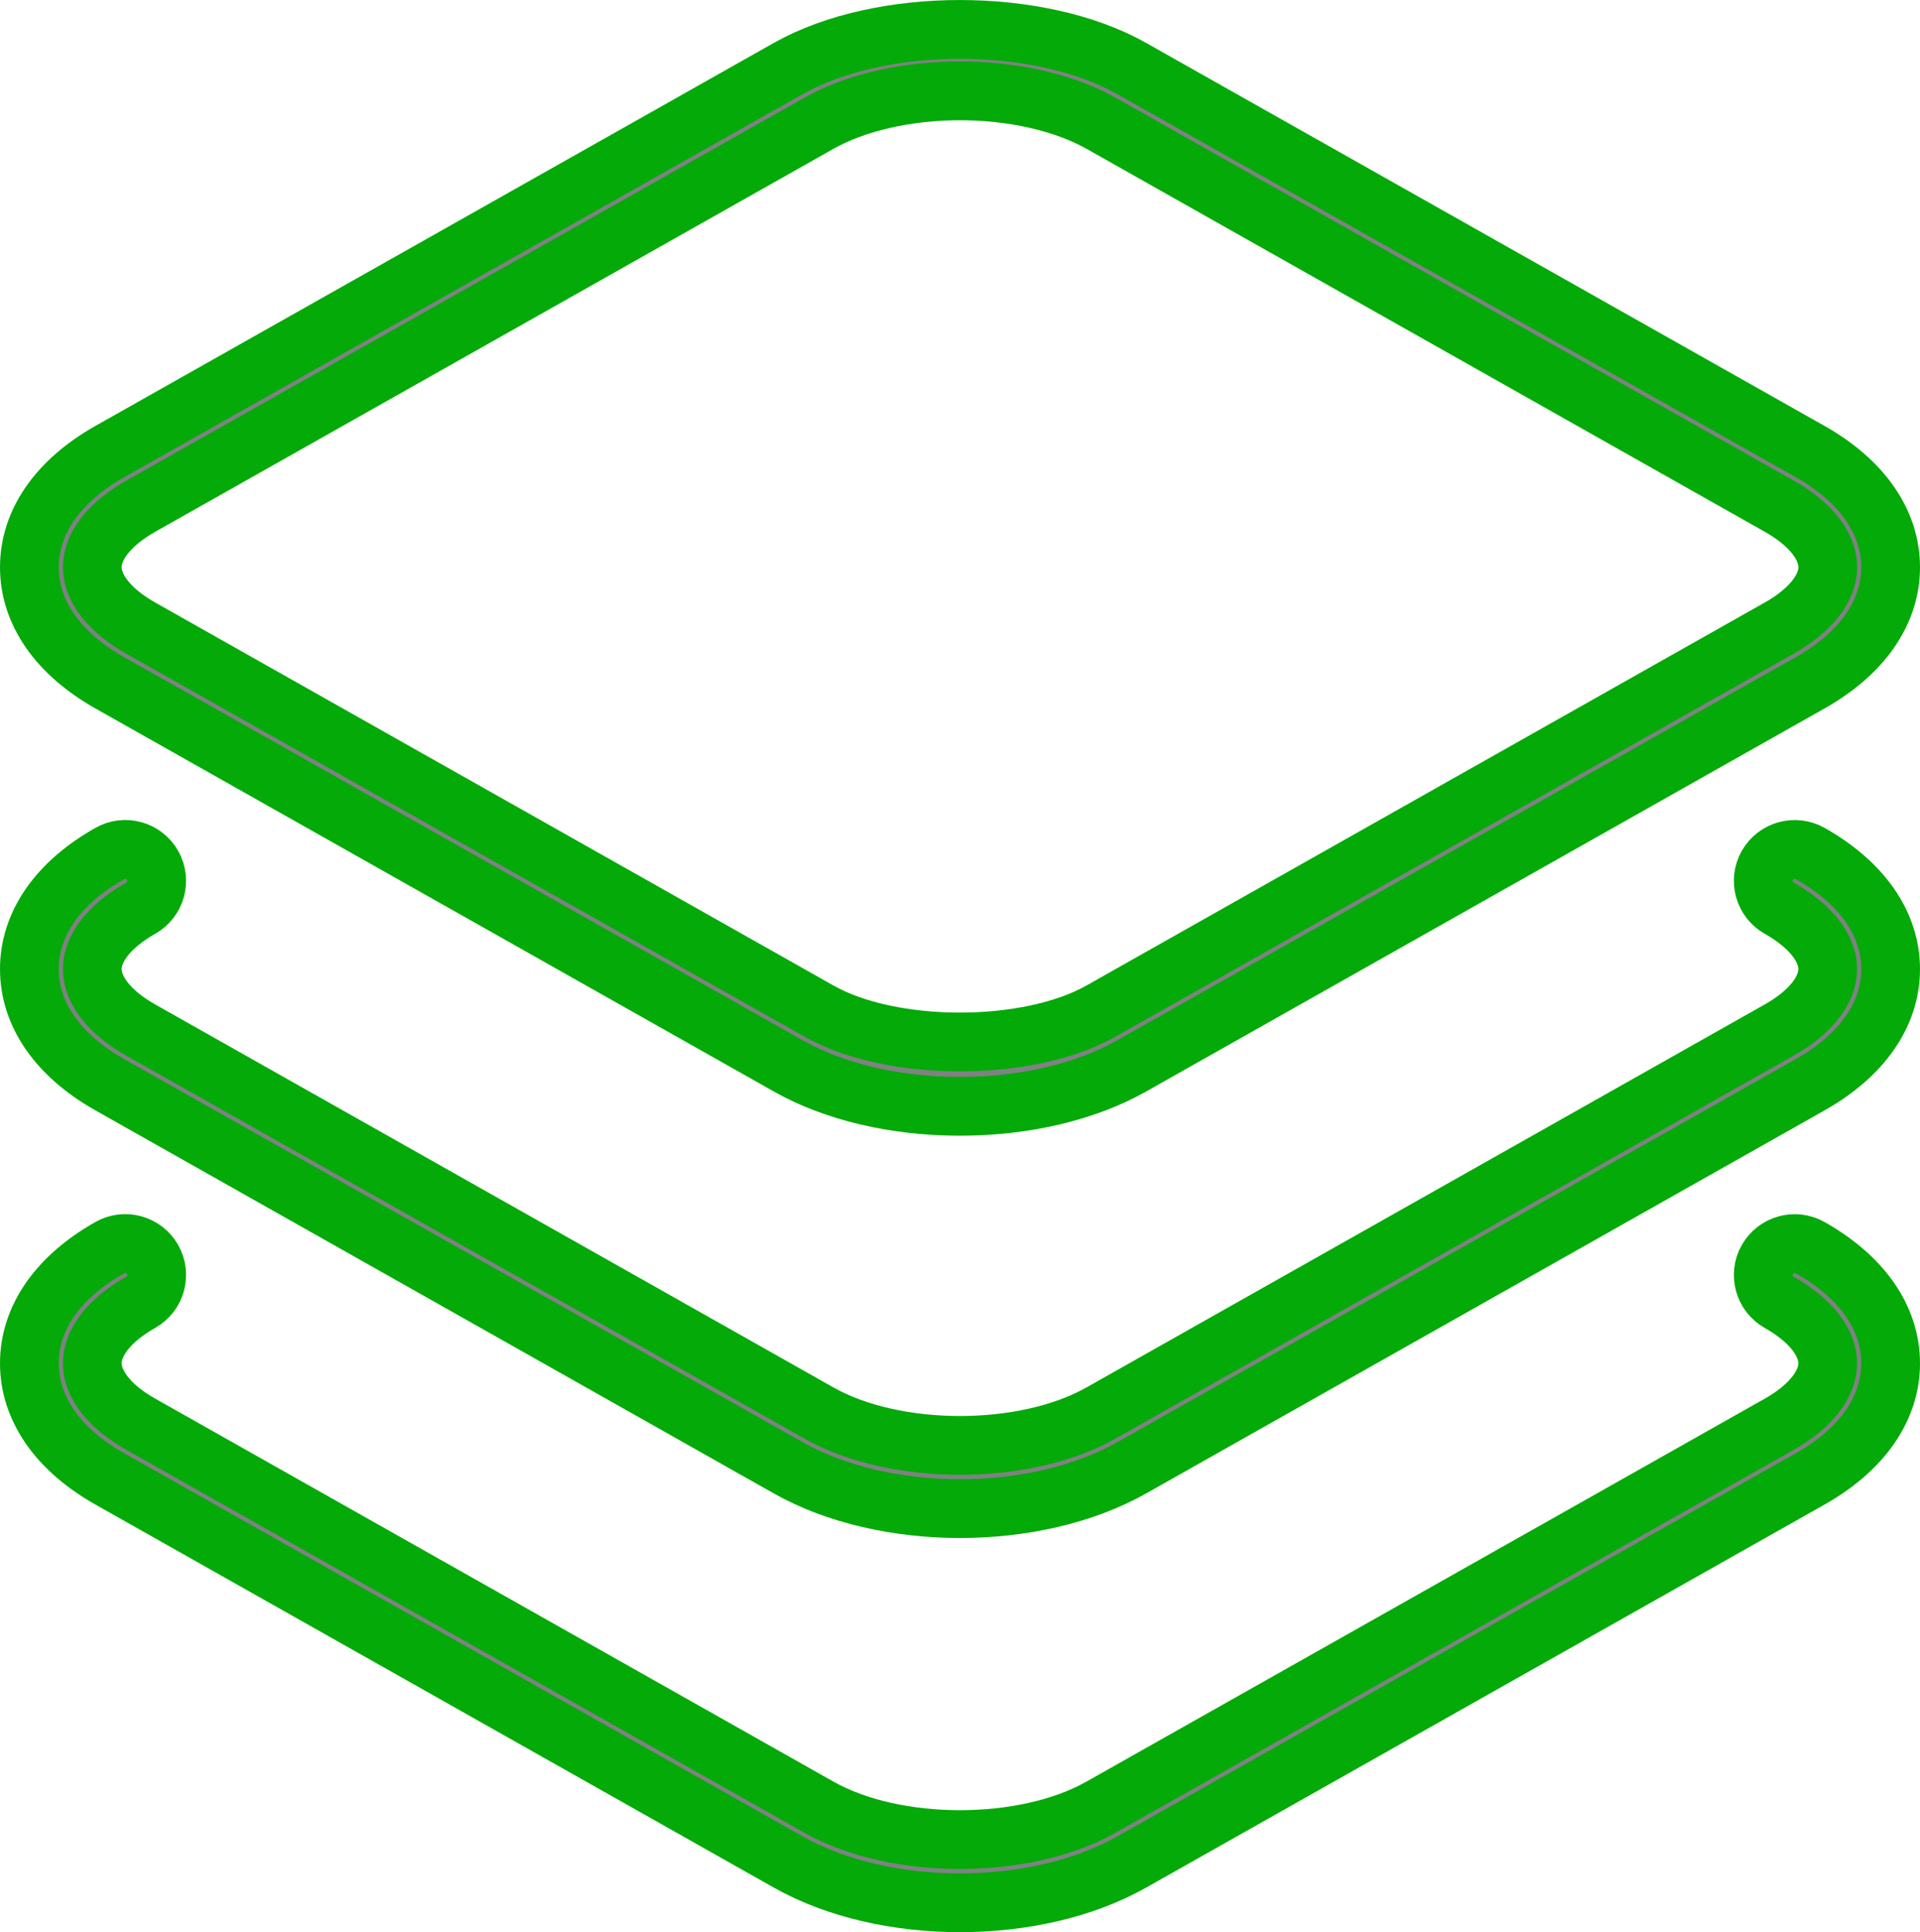
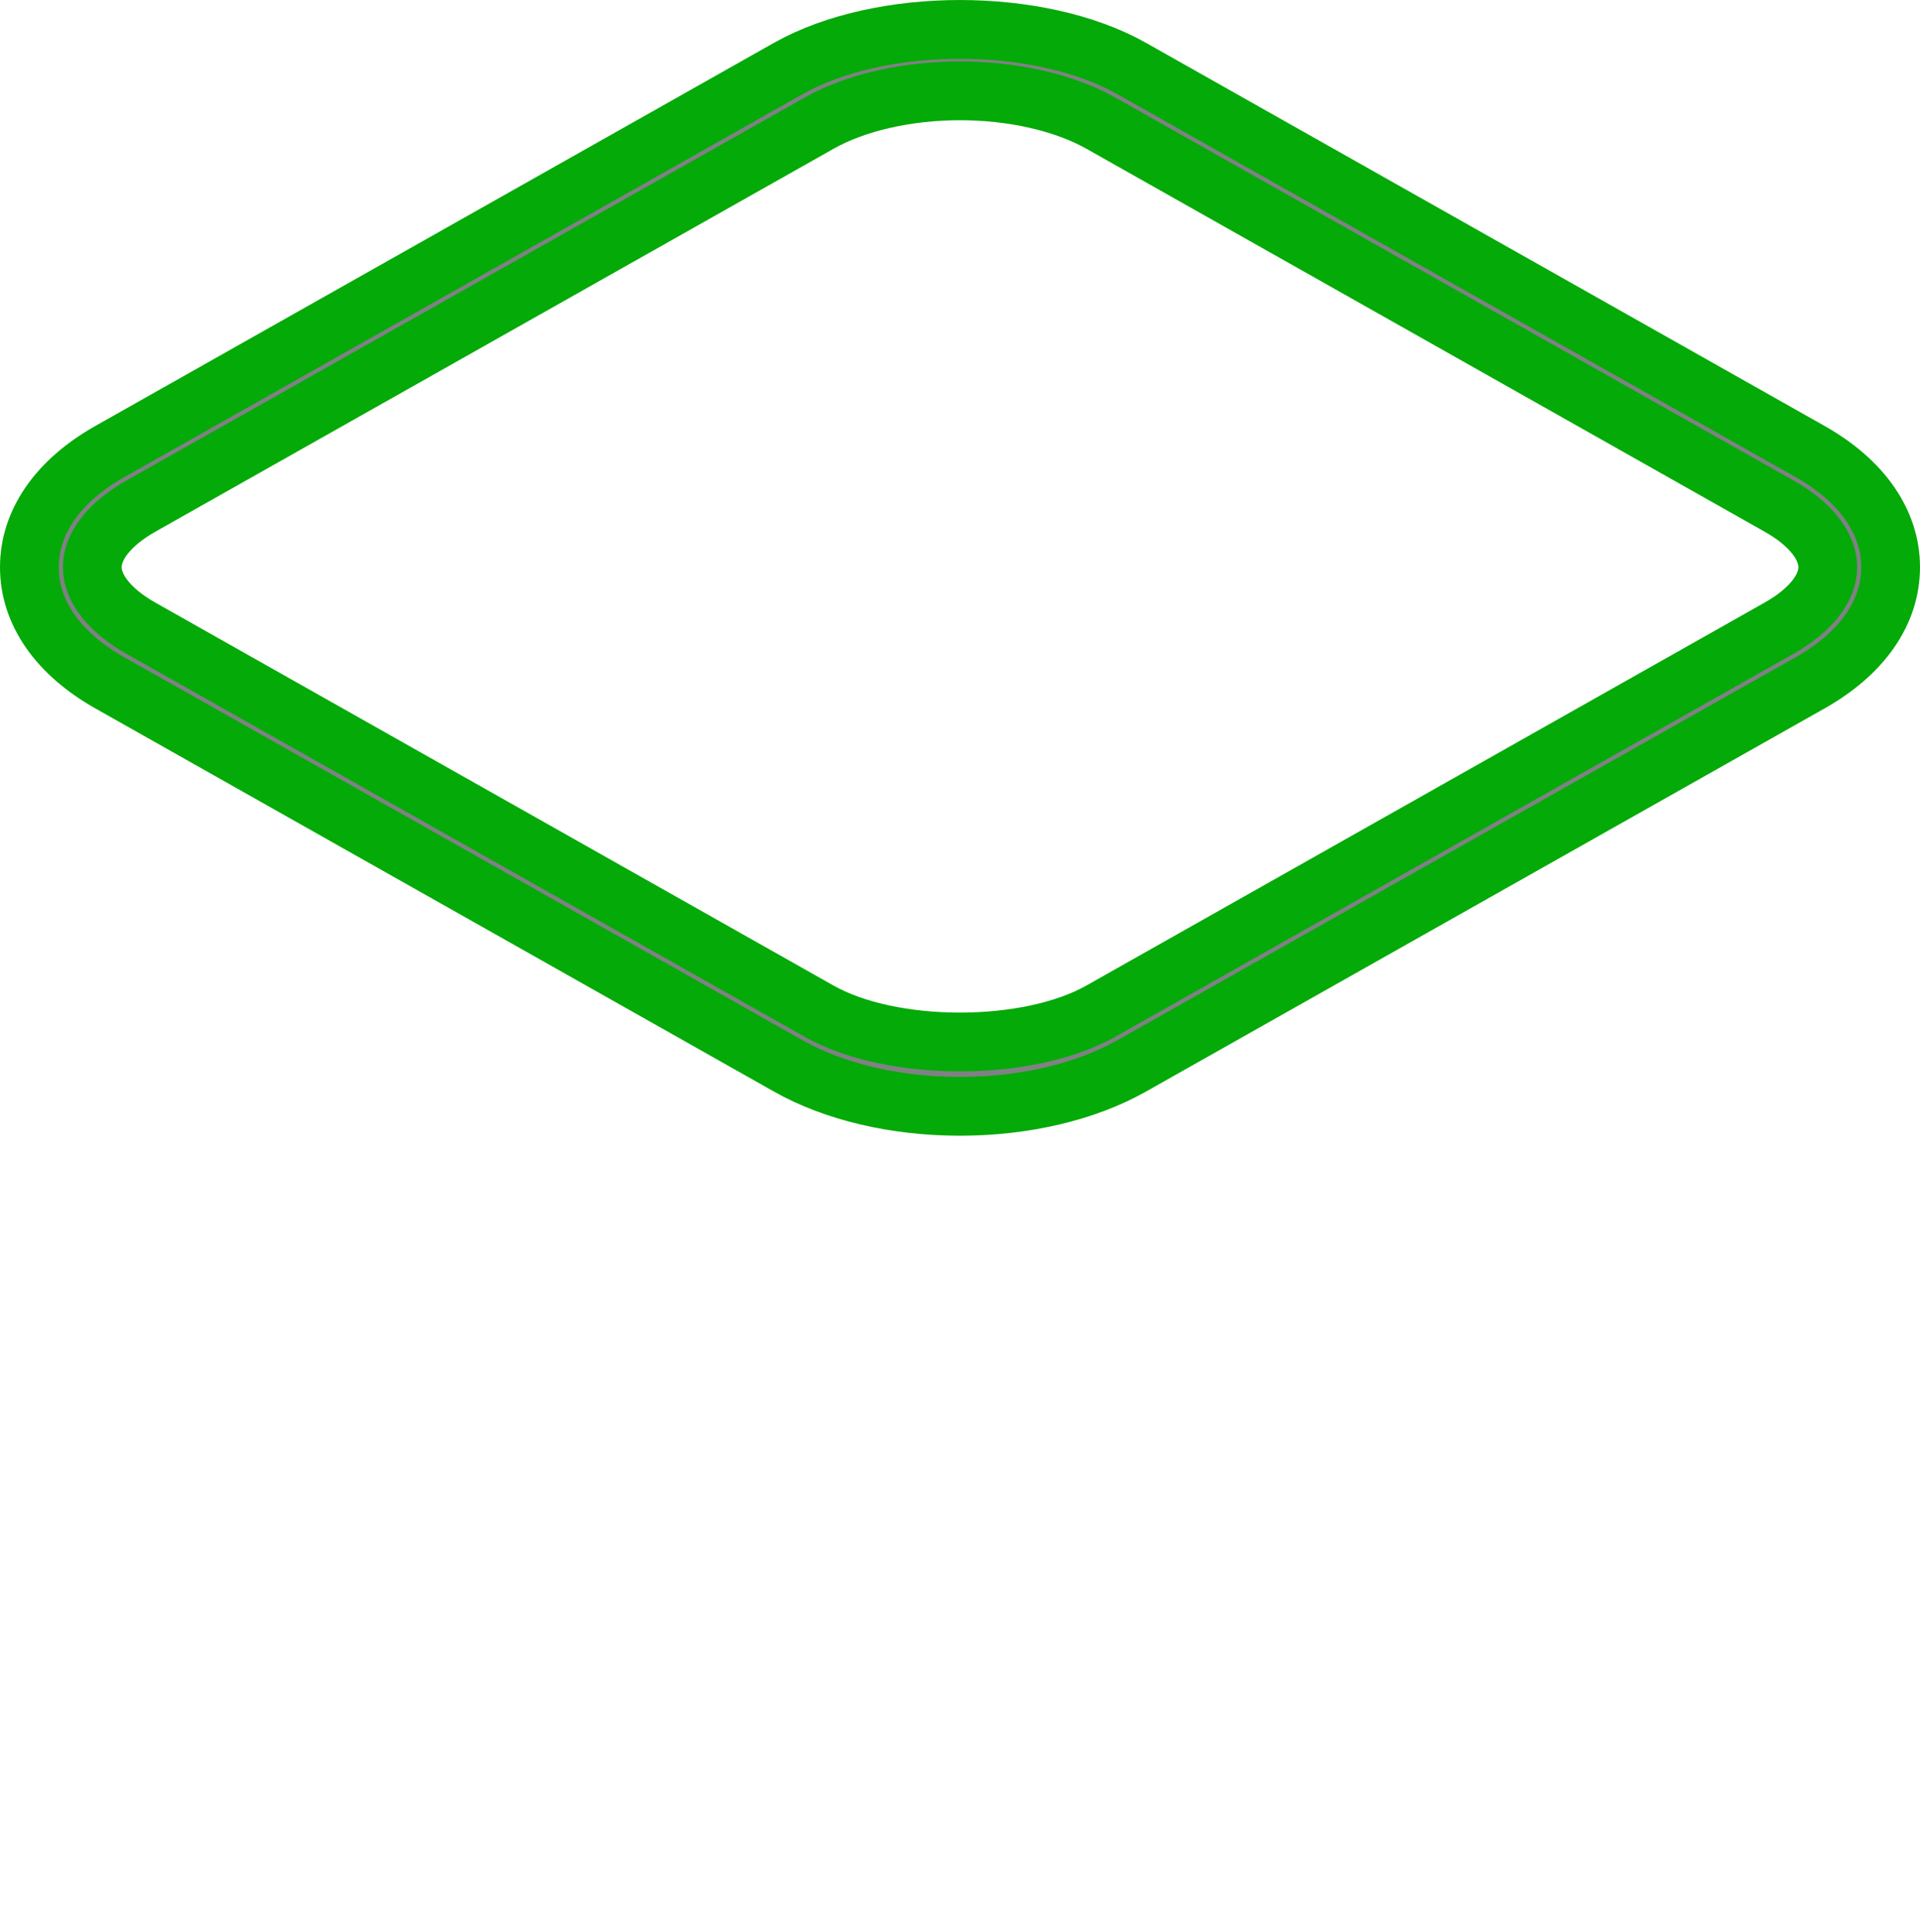
<svg xmlns="http://www.w3.org/2000/svg" version="1.1" x="0px" y="0px" width="32.668px" height="32.866px" viewBox="0 0 32.668 32.866" style="enable-background:new 0 0 32.668 32.866;" xml:space="preserve">
  <style type="text/css">
	.st0{fill:#808184;stroke:#04AA08;stroke-miterlimit:10;}
</style>
  <defs>
</defs>
-   <path class="st0" d="M30.799,7.681L19.256,1.166c-1.571-0.887-4.271-0.888-5.845,0L1.868,7.681C0.985,8.18,0.5,8.879,0.5,9.649  c0,0.77,0.486,1.468,1.368,1.966l11.543,6.516c0.786,0.444,1.824,0.688,2.922,0.688c1.099,0,2.137-0.245,2.923-0.688l11.543-6.516  c0.883-0.498,1.369-1.196,1.369-1.966C32.168,8.879,31.682,8.18,30.799,7.681z M30.273,10.684L18.73,17.2  c-1.238,0.699-3.556,0.7-4.794,0L2.394,10.684c-0.524-0.296-0.824-0.674-0.824-1.036c0-0.363,0.3-0.74,0.824-1.037l11.543-6.516  c0.619-0.35,1.493-0.55,2.397-0.55c0.904,0,1.778,0.201,2.397,0.55l11.543,6.516c0.524,0.296,0.825,0.674,0.825,1.037  C31.099,10.01,30.798,10.388,30.273,10.684z" />
-   <path class="st0" d="M30.799,14.518c-0.256-0.144-0.582-0.055-0.729,0.203c-0.145,0.257-0.054,0.583,0.203,0.728  c0.524,0.296,0.825,0.674,0.825,1.036s-0.301,0.74-0.825,1.036L18.73,24.037c-1.298,0.733-3.494,0.734-4.794,0L2.394,17.521  c-0.524-0.296-0.824-0.674-0.824-1.036s0.3-0.74,0.824-1.036c0.257-0.145,0.348-0.471,0.203-0.728  c-0.145-0.258-0.473-0.349-0.728-0.203C0.985,15.016,0.5,15.715,0.5,16.485c0,0.77,0.485,1.469,1.368,1.967l11.543,6.516  c0.819,0.462,1.871,0.694,2.922,0.694c1.052,0,2.103-0.232,2.923-0.694l11.543-6.516c0.883-0.498,1.369-1.197,1.369-1.967  C32.168,15.715,31.682,15.016,30.799,14.518z" />
-   <path class="st0" d="M30.799,21.223c-0.256-0.145-0.582-0.055-0.729,0.203c-0.145,0.257-0.054,0.583,0.203,0.728  c0.524,0.296,0.825,0.674,0.825,1.036c0,0.362-0.301,0.74-0.825,1.037L18.73,30.742c-1.298,0.733-3.494,0.734-4.794,0L2.394,24.226  c-0.524-0.296-0.824-0.674-0.824-1.037c0-0.362,0.3-0.74,0.824-1.036c0.257-0.145,0.348-0.471,0.203-0.728  c-0.145-0.257-0.473-0.349-0.728-0.203C0.986,21.721,0.5,22.42,0.5,23.19c0,0.77,0.485,1.469,1.368,1.967l11.543,6.516  c0.819,0.462,1.871,0.694,2.922,0.694c1.052,0,2.103-0.231,2.923-0.694l11.543-6.516c0.883-0.498,1.369-1.197,1.369-1.967  C32.168,22.42,31.682,21.721,30.799,21.223z" />
+   <path class="st0" d="M30.799,7.681L19.256,1.166c-1.571-0.887-4.271-0.888-5.845,0L1.868,7.681C0.985,8.18,0.5,8.879,0.5,9.649  c0,0.77,0.486,1.468,1.368,1.966l11.543,6.516c0.786,0.444,1.824,0.688,2.922,0.688c1.099,0,2.137-0.245,2.923-0.688l11.543-6.516  c0.883-0.498,1.369-1.196,1.369-1.966C32.168,8.879,31.682,8.18,30.799,7.681z M30.273,10.684L18.73,17.2  c-1.238,0.699-3.556,0.7-4.794,0L2.394,10.684c-0.524-0.296-0.824-0.674-0.824-1.036c0-0.363,0.3-0.74,0.824-1.037l11.543-6.516  c0.619-0.35,1.493-0.55,2.397-0.55c0.904,0,1.778,0.201,2.397,0.55l11.543,6.516c0.524,0.296,0.825,0.674,0.825,1.037  C31.099,10.01,30.798,10.388,30.273,10.684" />
</svg>